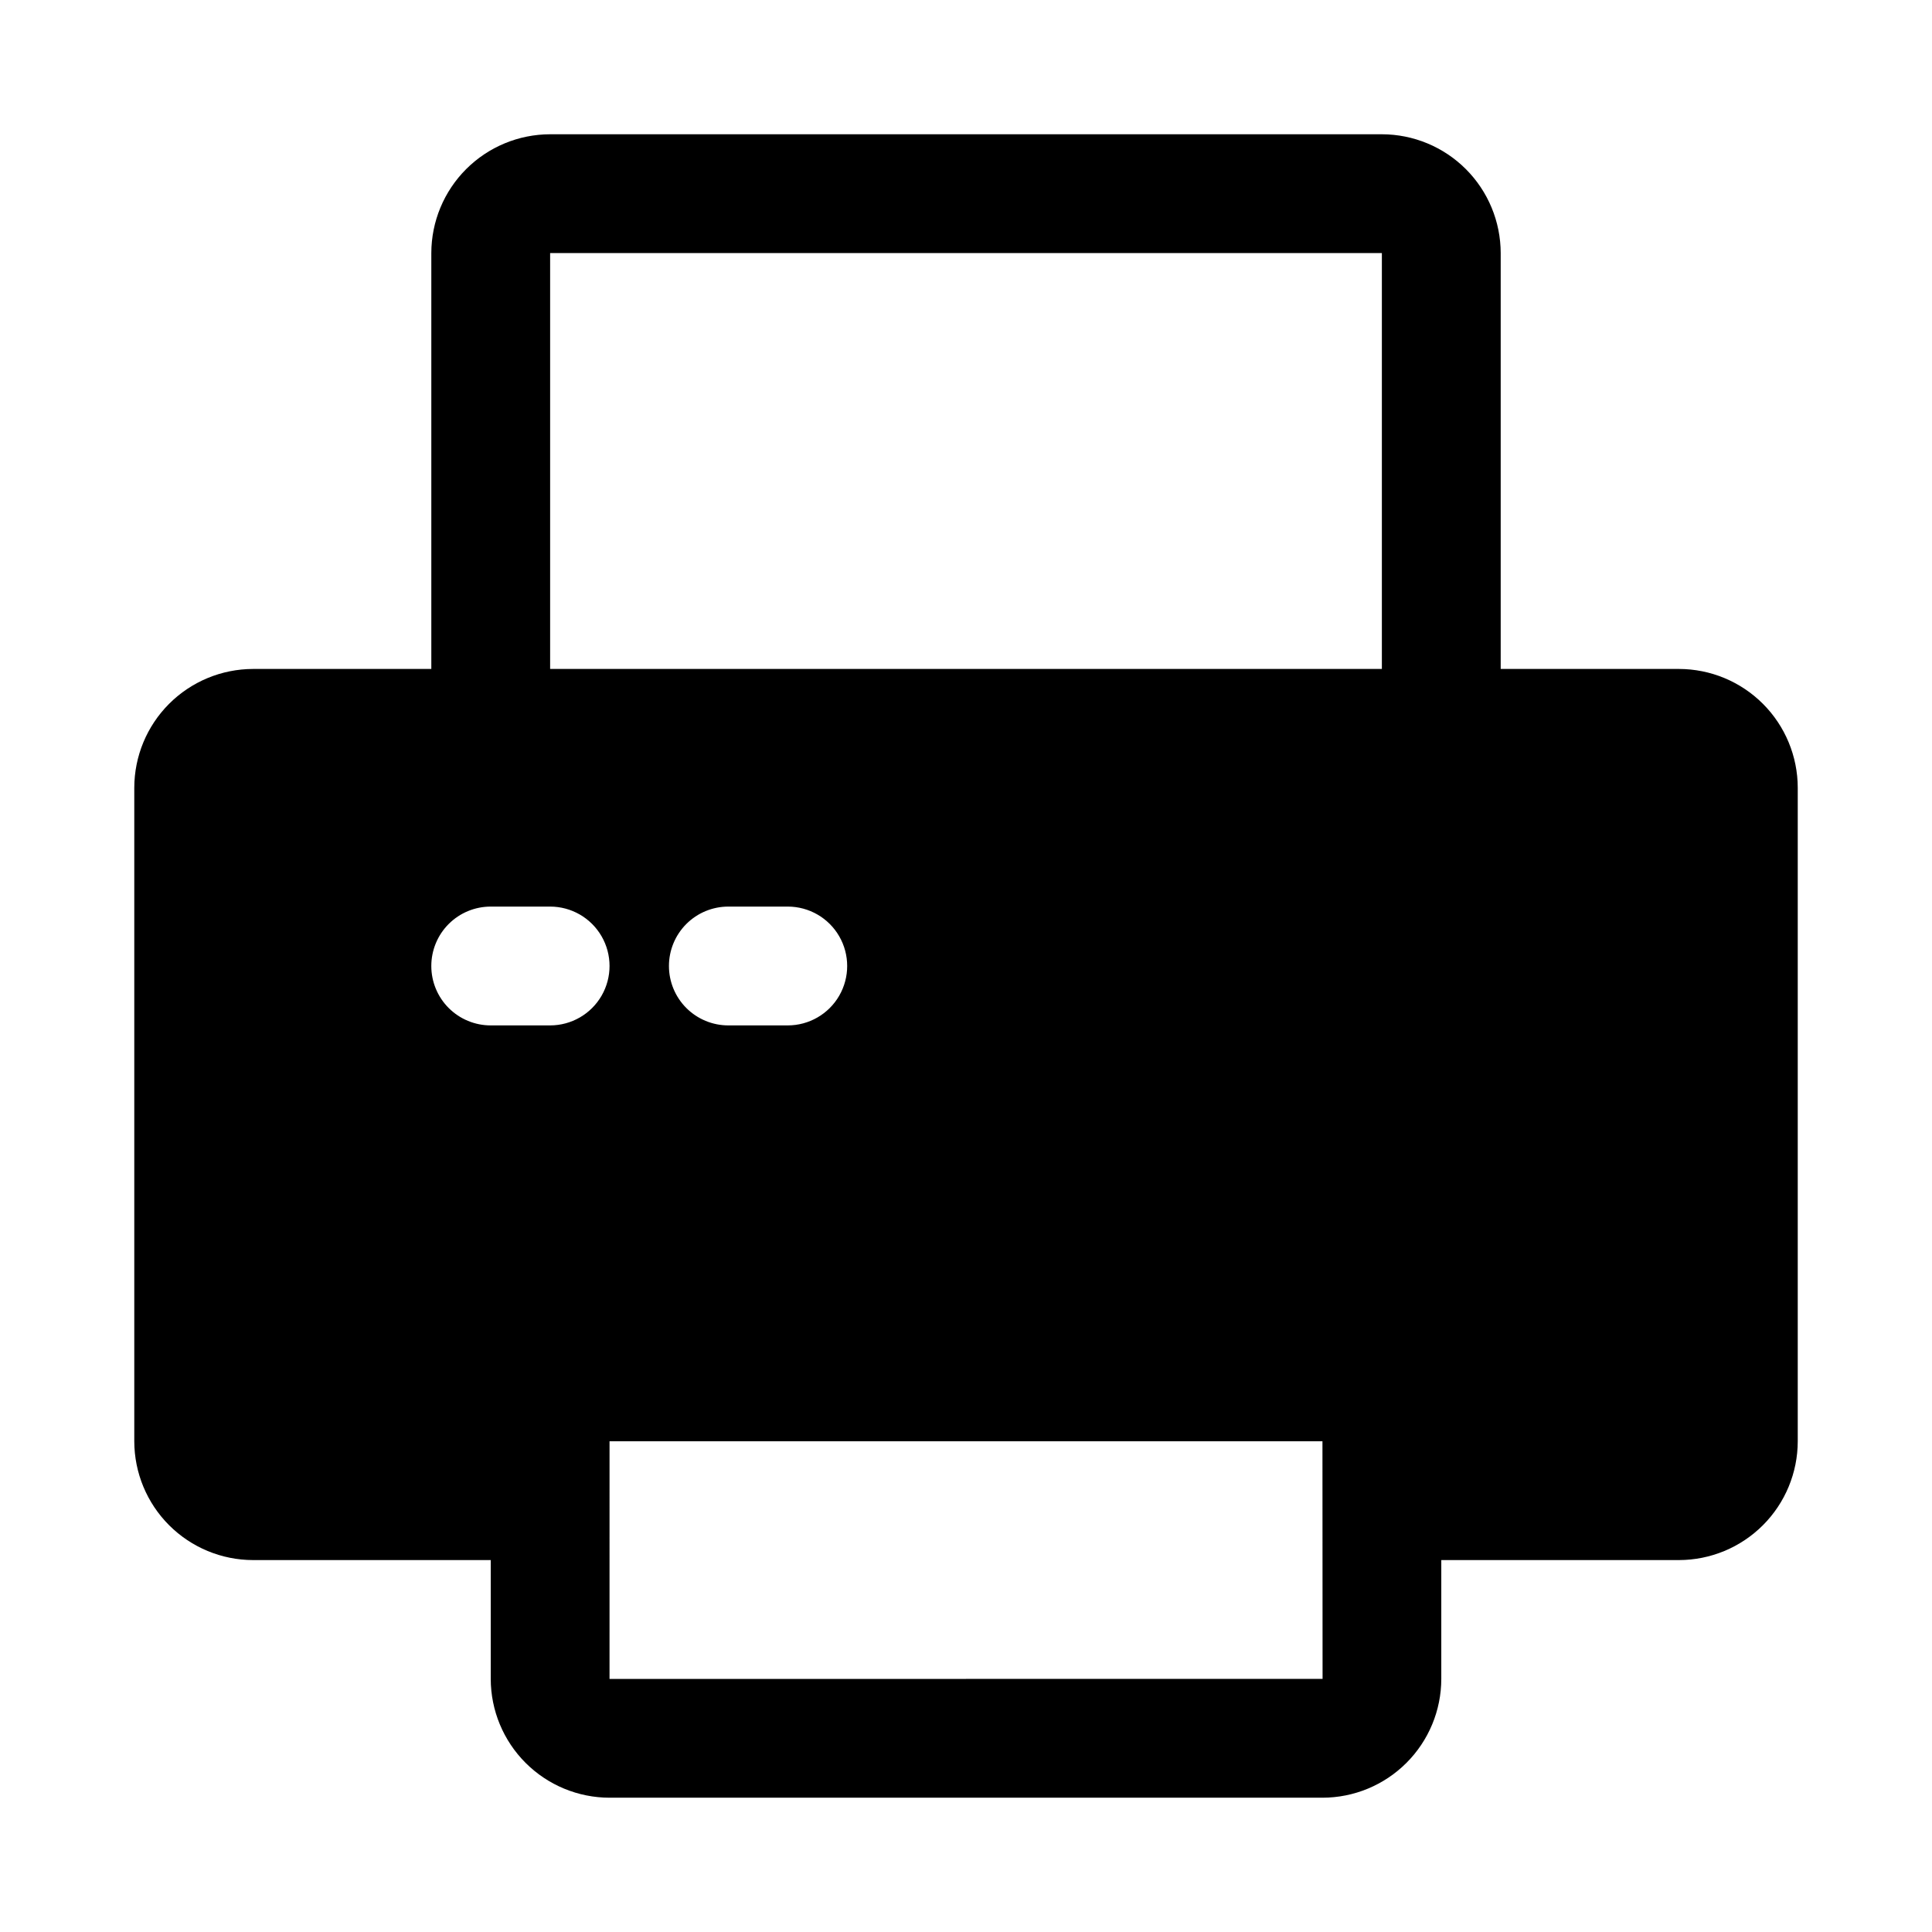
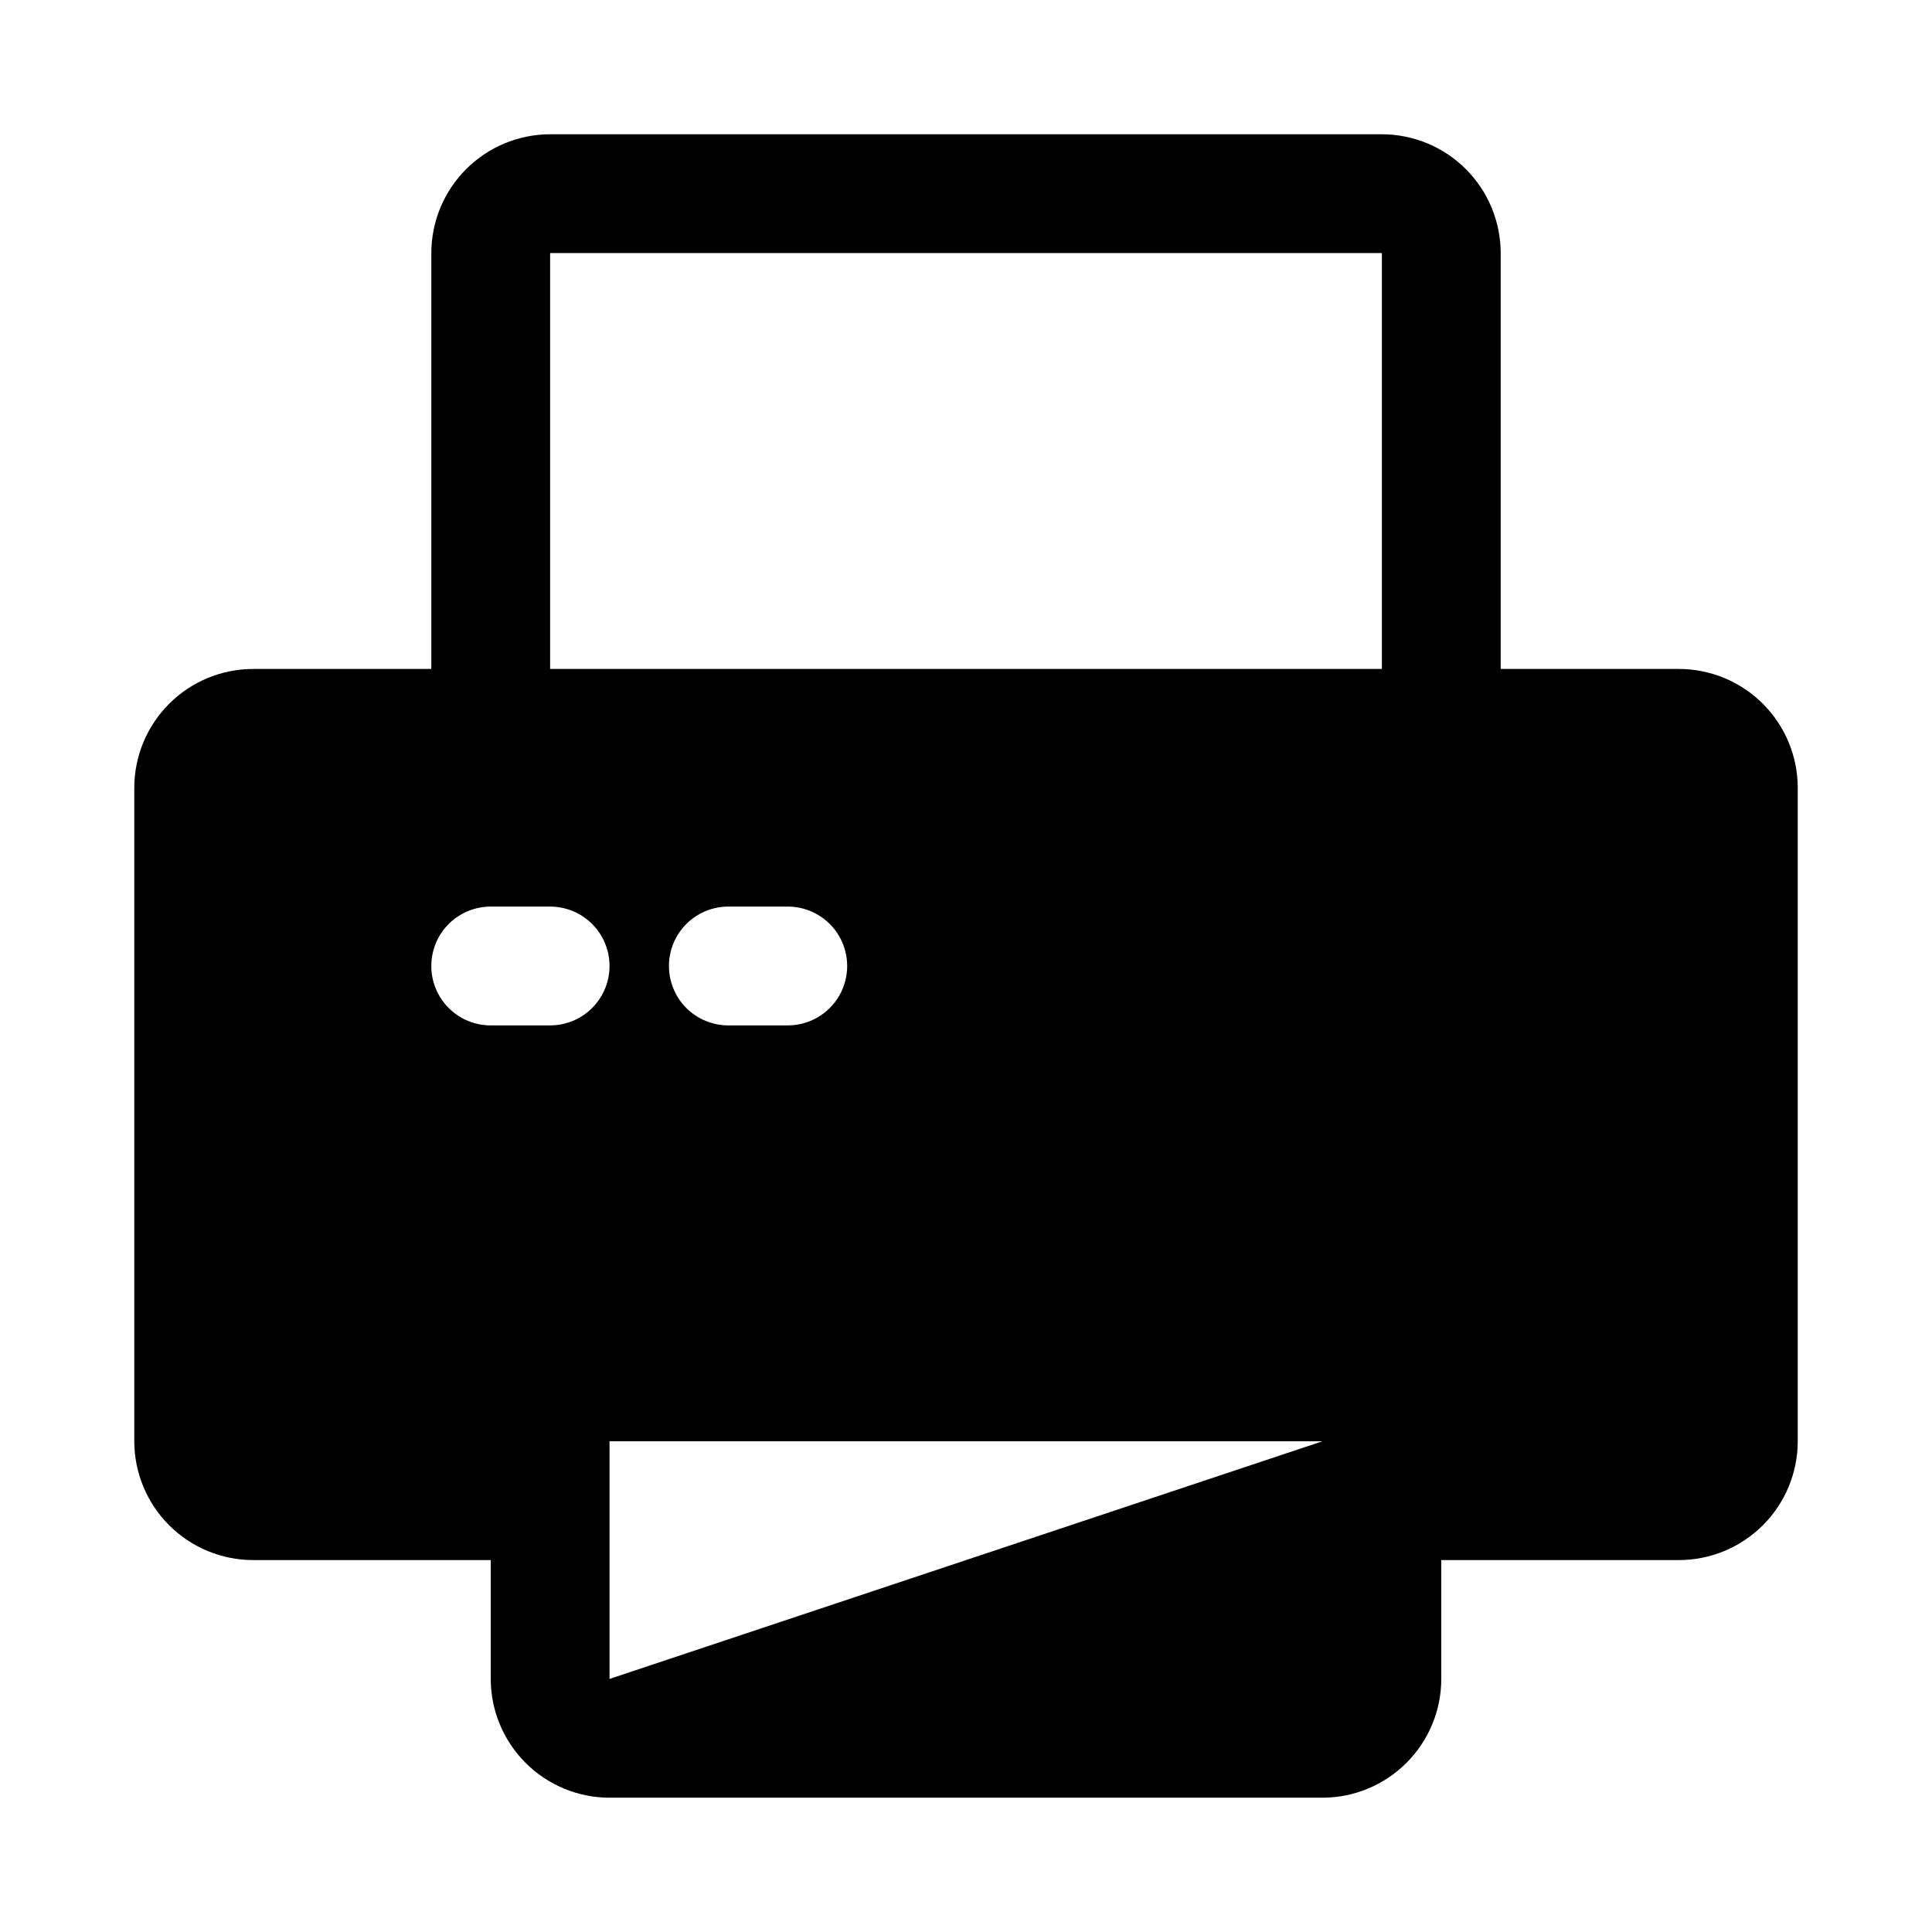
<svg xmlns="http://www.w3.org/2000/svg" fill="#000000" width="800px" height="800px" version="1.1" viewBox="144 144 512 512">
-   <path d="m588.93 321.28h-47.23v-110.21c-0.012-8.348-3.332-16.352-9.234-22.254-5.902-5.902-13.906-9.223-22.254-9.234h-220.42c-8.348 0.012-16.348 3.332-22.254 9.234-5.902 5.902-9.223 13.906-9.234 22.254v110.21h-47.23c-8.348 0.012-16.352 3.332-22.254 9.234-5.902 5.902-9.223 13.906-9.234 22.254v173.18c0.012 8.348 3.332 16.352 9.234 22.254s13.906 9.227 22.254 9.234h62.977v31.488c0.012 8.348 3.332 16.352 9.234 22.254 5.902 5.902 13.906 9.227 22.254 9.234h188.93c8.352-0.008 16.352-3.332 22.254-9.234 5.902-5.902 9.227-13.906 9.234-22.254v-31.488h62.977c8.348-0.008 16.352-3.332 22.254-9.234 5.902-5.902 9.227-13.906 9.234-22.254v-173.18c-0.008-8.348-3.332-16.352-9.234-22.254-5.902-5.902-13.906-9.223-22.254-9.234zm-299.14-110.21h220.42v110.21h-220.42zm31.488 188.93c0-4.18 1.656-8.184 4.609-11.137s6.961-4.609 11.137-4.609h15.742c5.625 0 10.824 3 13.637 7.871s2.812 10.875 0 15.746-8.012 7.871-13.637 7.871h-15.742c-4.176 0.004-8.184-1.656-11.137-4.609-2.953-2.953-4.609-6.957-4.609-11.133zm-62.977 0c0-4.18 1.656-8.184 4.609-11.137s6.961-4.609 11.137-4.609h15.742c5.625 0 10.824 3 13.637 7.871s2.812 10.875 0 15.746-8.012 7.871-13.637 7.871h-15.742c-4.176 0.004-8.184-1.656-11.137-4.609-2.953-2.953-4.609-6.957-4.609-11.133zm47.23 188.93 0.004-62.98h188.93l0.031 62.977z" />
+   <path d="m588.93 321.28h-47.23v-110.21c-0.012-8.348-3.332-16.352-9.234-22.254-5.902-5.902-13.906-9.223-22.254-9.234h-220.42c-8.348 0.012-16.348 3.332-22.254 9.234-5.902 5.902-9.223 13.906-9.234 22.254v110.21h-47.23c-8.348 0.012-16.352 3.332-22.254 9.234-5.902 5.902-9.223 13.906-9.234 22.254v173.18c0.012 8.348 3.332 16.352 9.234 22.254s13.906 9.227 22.254 9.234h62.977v31.488c0.012 8.348 3.332 16.352 9.234 22.254 5.902 5.902 13.906 9.227 22.254 9.234h188.93c8.352-0.008 16.352-3.332 22.254-9.234 5.902-5.902 9.227-13.906 9.234-22.254v-31.488h62.977c8.348-0.008 16.352-3.332 22.254-9.234 5.902-5.902 9.227-13.906 9.234-22.254v-173.18c-0.008-8.348-3.332-16.352-9.234-22.254-5.902-5.902-13.906-9.223-22.254-9.234zm-299.14-110.21h220.42v110.21h-220.42zm31.488 188.93c0-4.18 1.656-8.184 4.609-11.137s6.961-4.609 11.137-4.609h15.742c5.625 0 10.824 3 13.637 7.871s2.812 10.875 0 15.746-8.012 7.871-13.637 7.871h-15.742c-4.176 0.004-8.184-1.656-11.137-4.609-2.953-2.953-4.609-6.957-4.609-11.133zm-62.977 0c0-4.18 1.656-8.184 4.609-11.137s6.961-4.609 11.137-4.609h15.742c5.625 0 10.824 3 13.637 7.871s2.812 10.875 0 15.746-8.012 7.871-13.637 7.871h-15.742c-4.176 0.004-8.184-1.656-11.137-4.609-2.953-2.953-4.609-6.957-4.609-11.133zm47.23 188.93 0.004-62.98h188.93z" />
</svg>